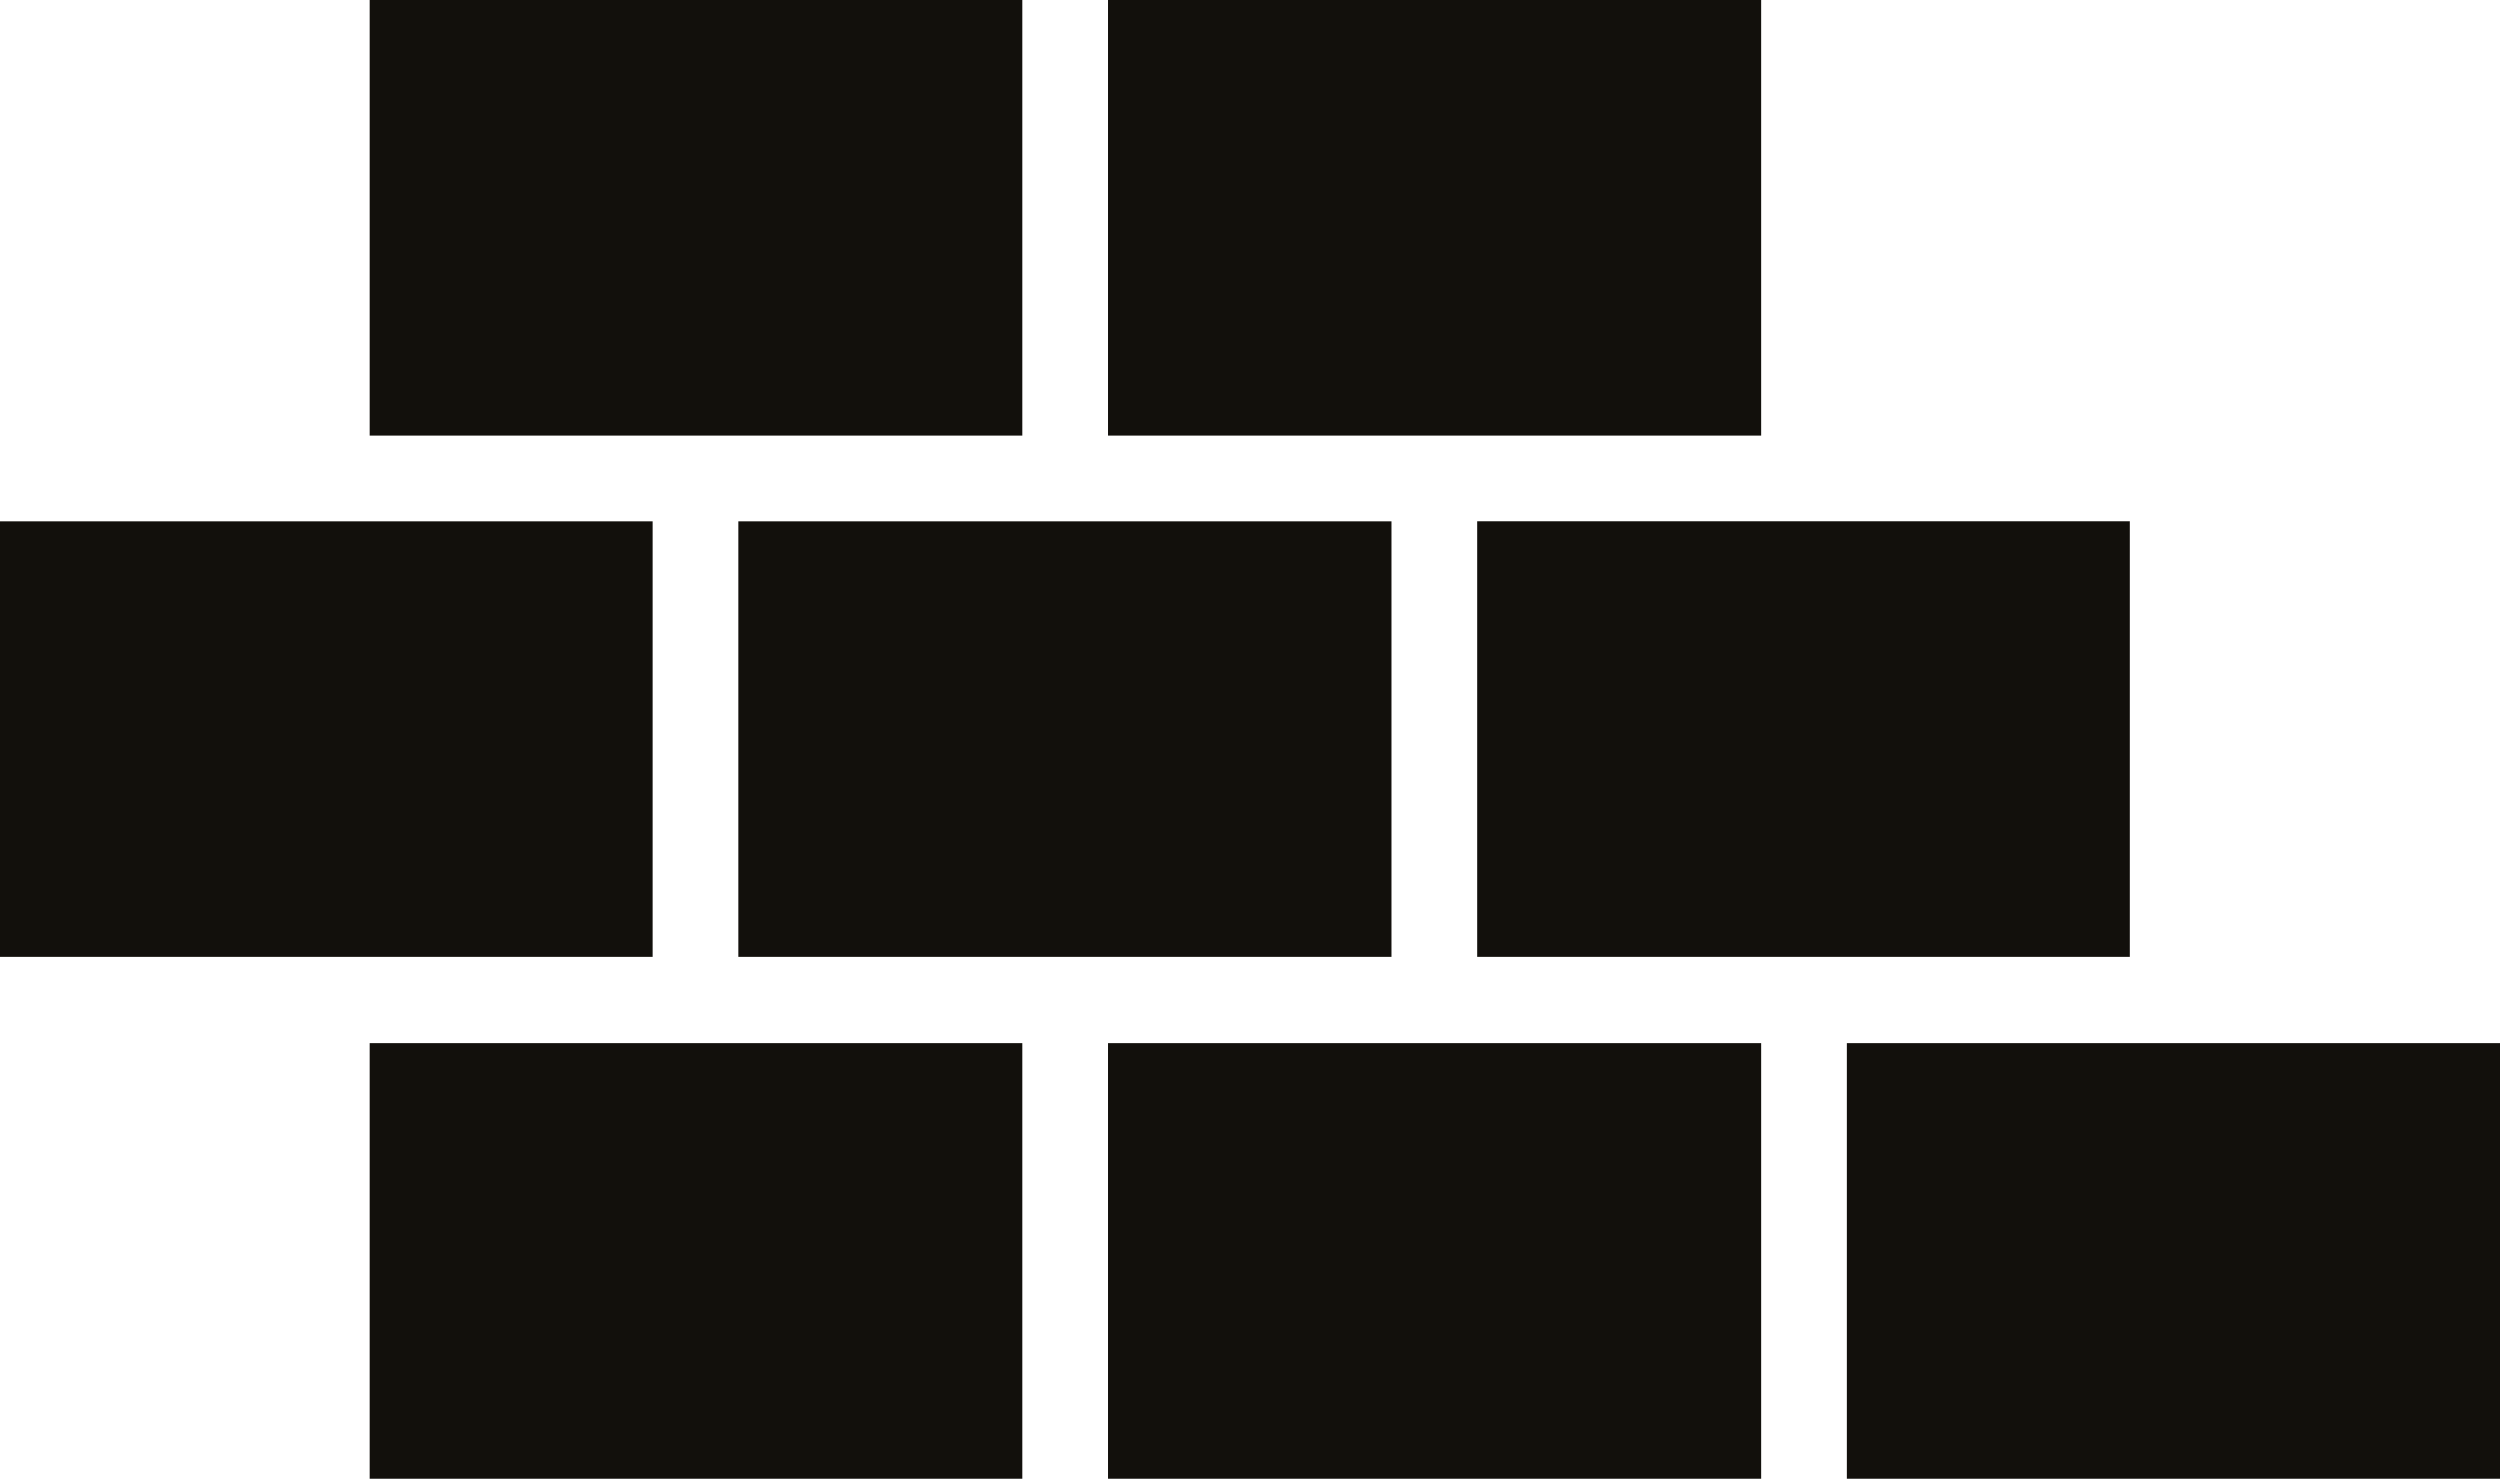
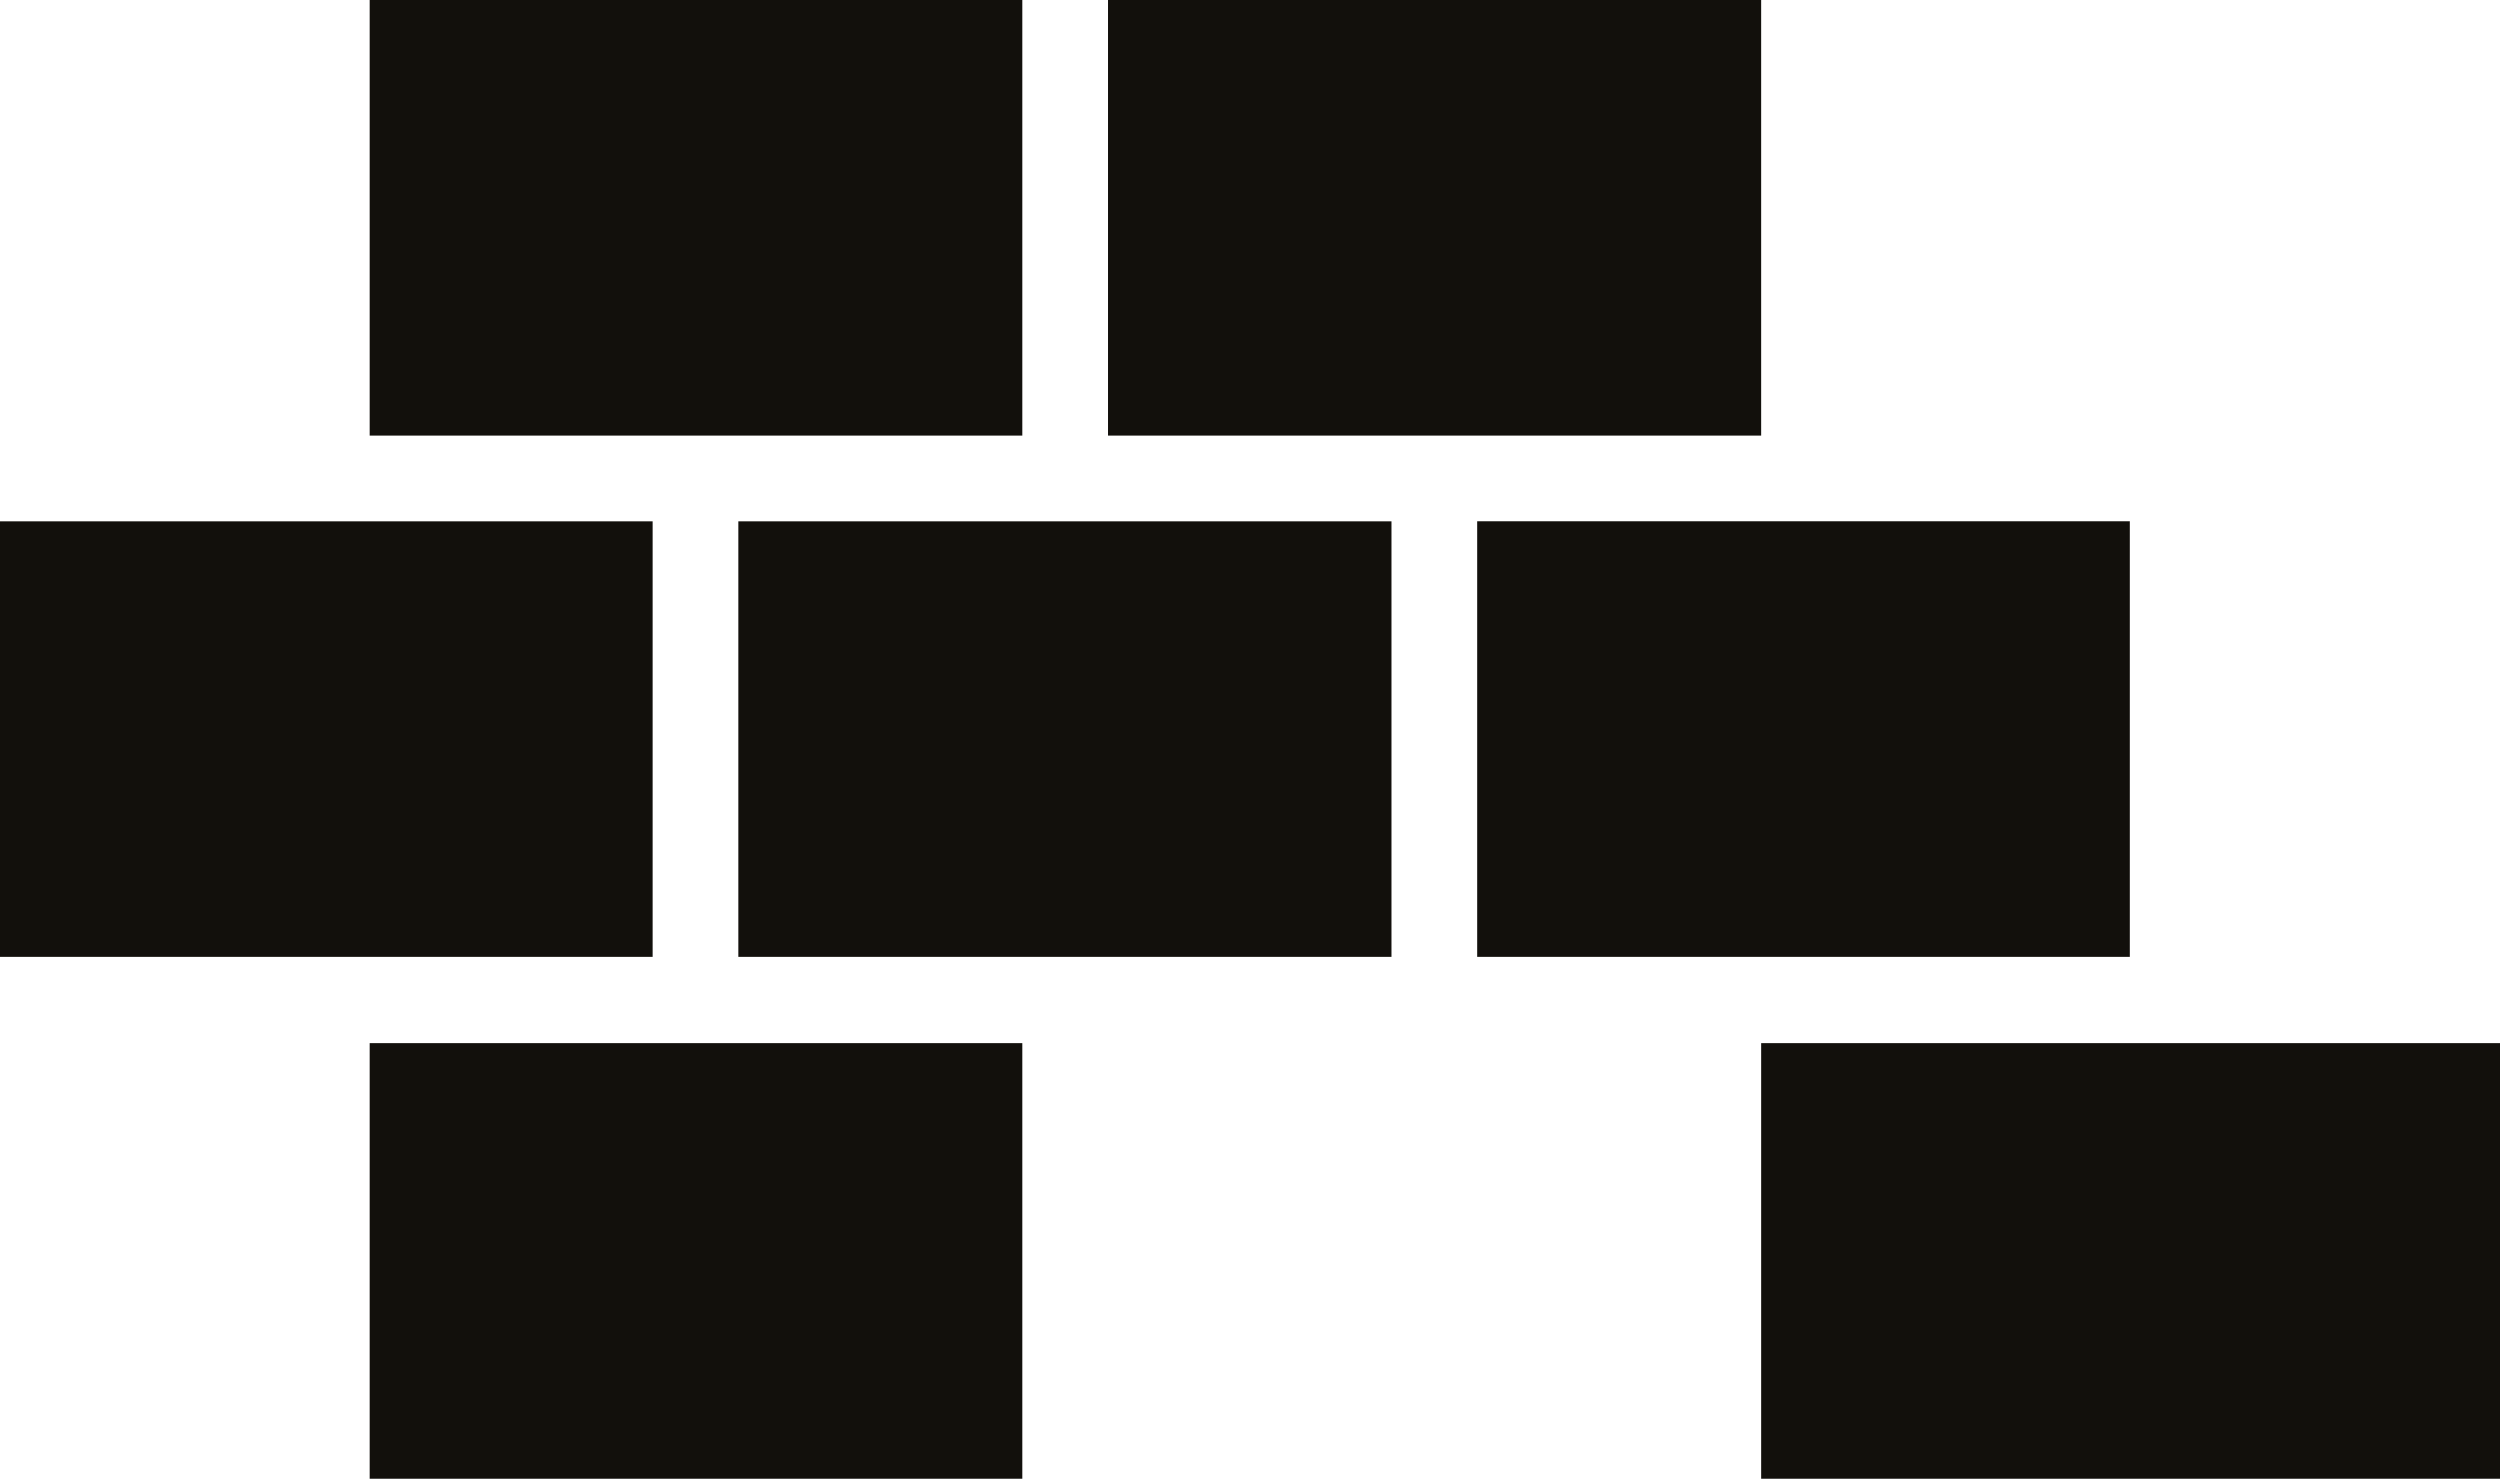
<svg xmlns="http://www.w3.org/2000/svg" id="Calque_1" data-name="Calque 1" viewBox="0 0 49.3 29.16">
  <defs>
    <style>
      .cls-1 {
        fill: #12100c;
      }
    </style>
  </defs>
-   <path class="cls-1" d="M49.3,29.16h-12.88v-8.59h12.88v8.59ZM20.16,29.16H7.29v-8.59h12.87v8.59ZM12.87,18.87H0v-8.59h12.87v8.59ZM21.85,0h12.88v8.59h-12.88V0ZM34.73,29.16h-12.88v-8.59h12.88v8.59ZM27.44,18.87h-12.88v-8.59h12.88v8.59ZM7.29,0h12.87v8.59H7.29V0ZM29.13,18.88v-8.6h12.87v8.59h-12.87Z" />
+   <path class="cls-1" d="M49.3,29.16h-12.88v-8.59h12.88v8.59ZM20.16,29.16H7.29v-8.59h12.87v8.59ZM12.87,18.87H0v-8.59h12.87v8.59ZM21.85,0h12.88v8.59h-12.88V0ZM34.73,29.16v-8.59h12.88v8.59ZM27.44,18.87h-12.88v-8.59h12.88v8.59ZM7.29,0h12.87v8.59H7.29V0ZM29.13,18.88v-8.6h12.87v8.59h-12.87Z" />
</svg>